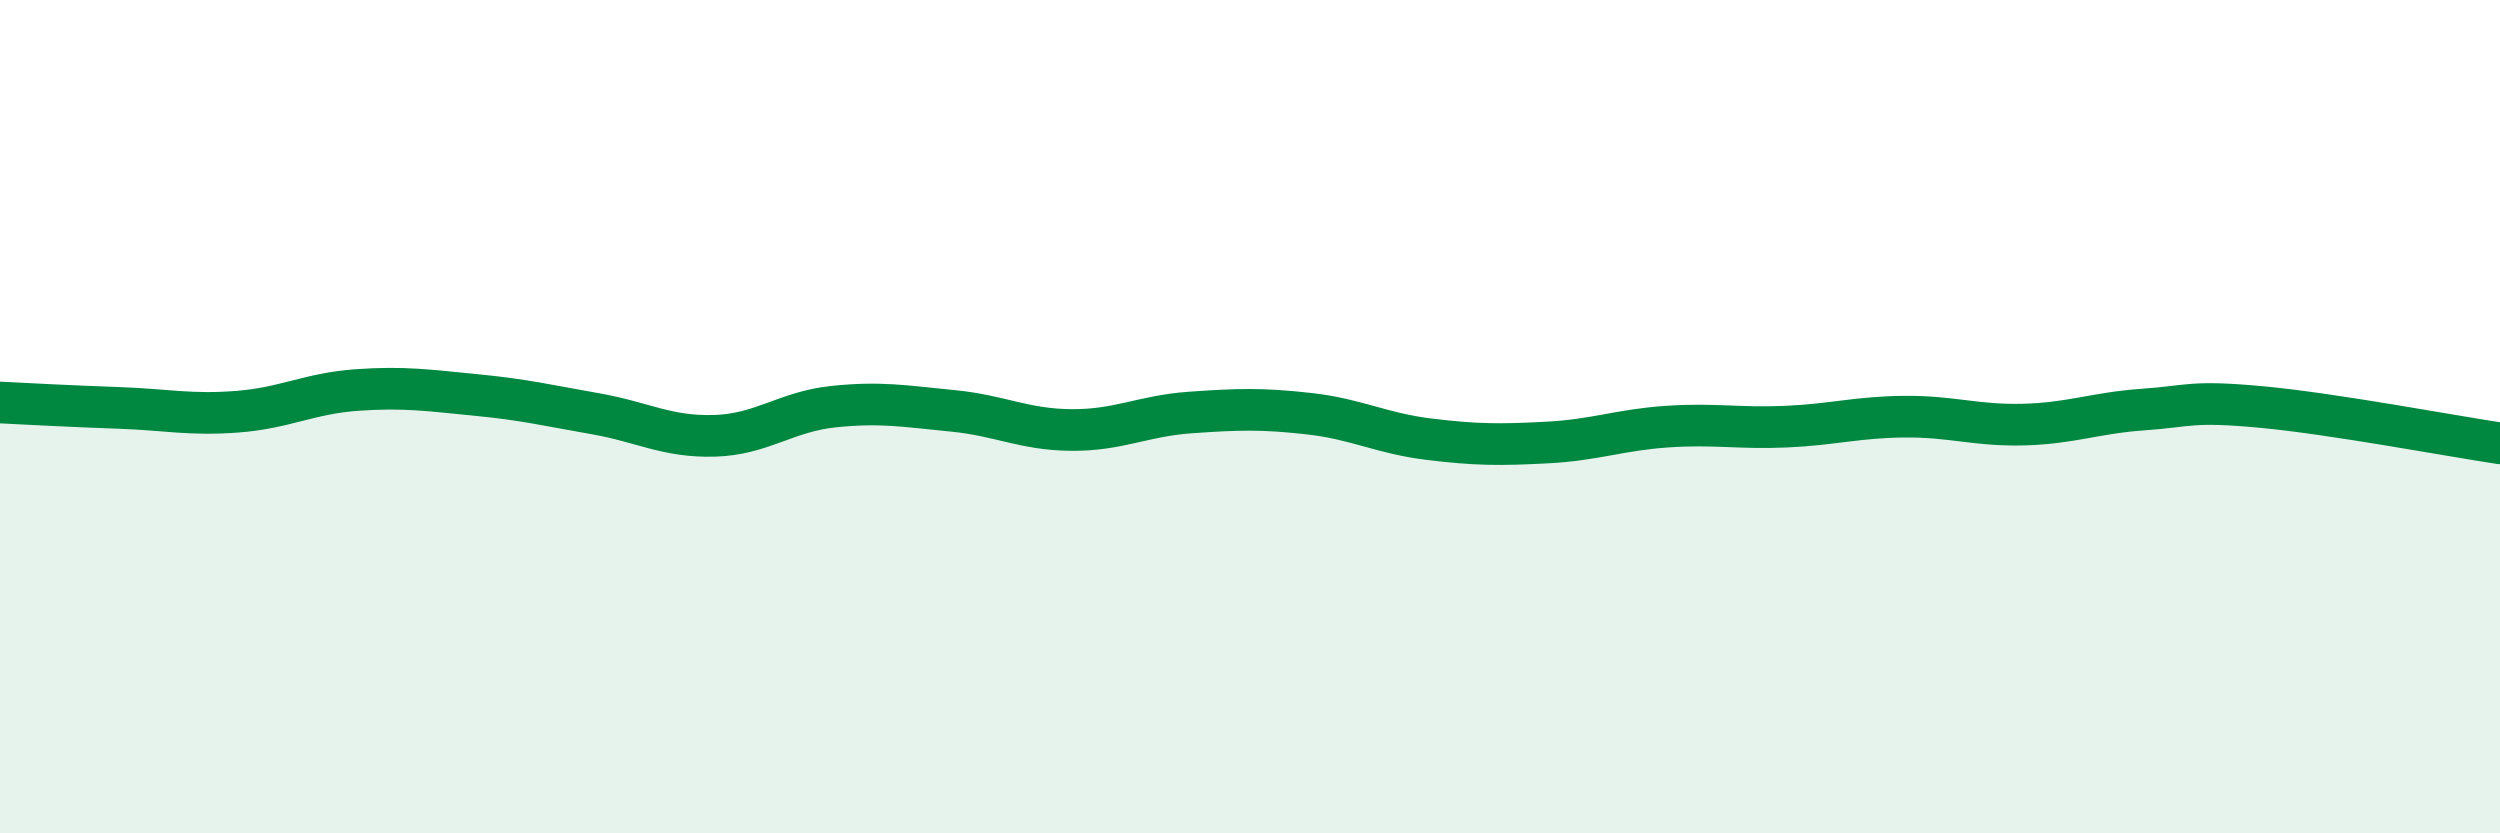
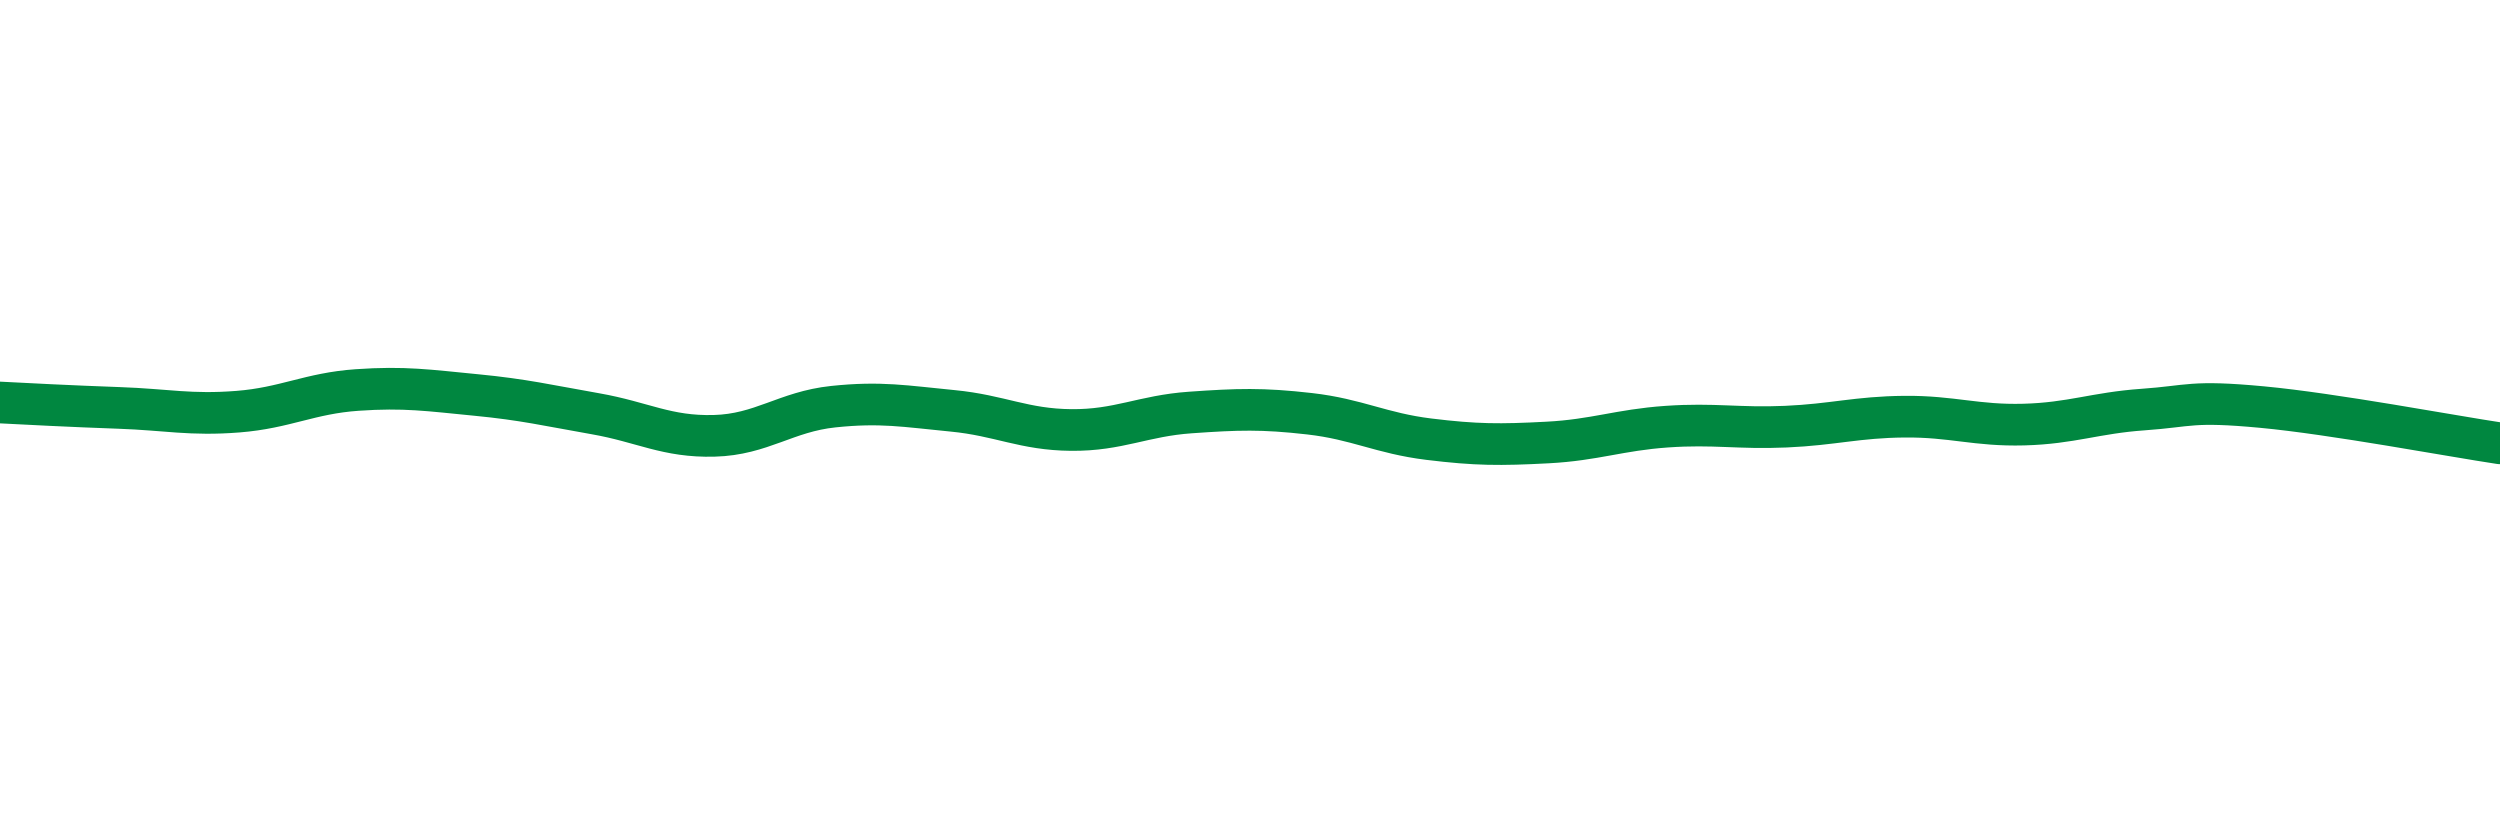
<svg xmlns="http://www.w3.org/2000/svg" width="60" height="20" viewBox="0 0 60 20">
-   <path d="M 0,9.66 C 0.57,9.69 1.72,9.75 2.86,9.79 C 4,9.83 4.57,9.97 5.71,9.88 C 6.85,9.79 7.43,9.44 8.57,9.36 C 9.71,9.28 10.29,9.37 11.43,9.48 C 12.57,9.59 13.15,9.73 14.29,9.93 C 15.43,10.13 16,10.49 17.14,10.46 C 18.28,10.43 18.86,9.88 20,9.76 C 21.14,9.64 21.72,9.75 22.86,9.86 C 24,9.97 24.57,10.31 25.71,10.32 C 26.85,10.33 27.43,9.98 28.57,9.9 C 29.71,9.82 30.29,9.8 31.43,9.93 C 32.57,10.06 33.15,10.4 34.29,10.54 C 35.43,10.68 36,10.68 37.14,10.62 C 38.28,10.56 38.86,10.32 40,10.24 C 41.14,10.16 41.72,10.29 42.86,10.24 C 44,10.19 44.57,10.01 45.71,10 C 46.85,9.99 47.43,10.22 48.57,10.19 C 49.71,10.16 50.29,9.91 51.43,9.83 C 52.57,9.75 52.58,9.61 54.29,9.77 C 56,9.93 58.86,10.47 60,10.64L60 20L0 20Z" fill="#008740" opacity="0.1" stroke-linecap="round" stroke-linejoin="round" />
  <path d="M 0,9.66 C 0.57,9.69 1.72,9.75 2.86,9.79 C 4,9.83 4.57,9.97 5.71,9.88 C 6.85,9.79 7.43,9.44 8.57,9.36 C 9.71,9.28 10.29,9.37 11.43,9.48 C 12.57,9.59 13.15,9.73 14.29,9.93 C 15.43,10.13 16,10.49 17.14,10.46 C 18.28,10.43 18.86,9.88 20,9.76 C 21.14,9.64 21.72,9.75 22.86,9.86 C 24,9.97 24.57,10.31 25.71,10.32 C 26.85,10.33 27.43,9.98 28.57,9.9 C 29.71,9.82 30.29,9.8 31.43,9.93 C 32.57,10.06 33.15,10.4 34.29,10.54 C 35.43,10.68 36,10.68 37.14,10.62 C 38.28,10.56 38.86,10.32 40,10.24 C 41.14,10.16 41.72,10.29 42.86,10.24 C 44,10.19 44.57,10.01 45.71,10 C 46.85,9.99 47.43,10.22 48.57,10.19 C 49.71,10.16 50.29,9.91 51.43,9.83 C 52.57,9.75 52.58,9.61 54.29,9.77 C 56,9.93 58.86,10.47 60,10.64" stroke="#008740" stroke-width="1" fill="none" stroke-linecap="round" stroke-linejoin="round" />
</svg>